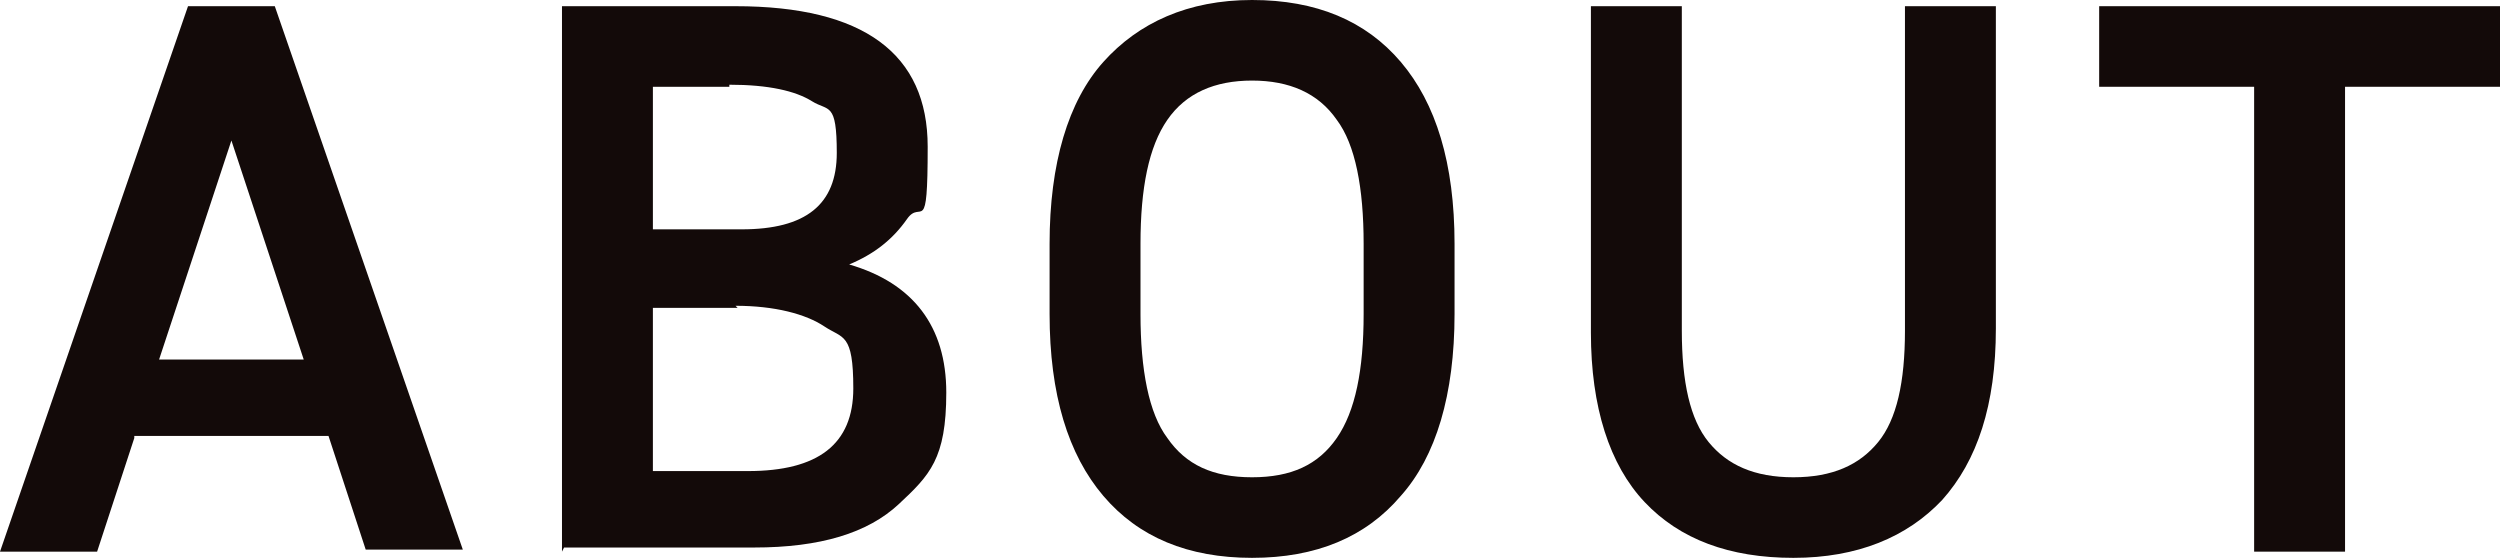
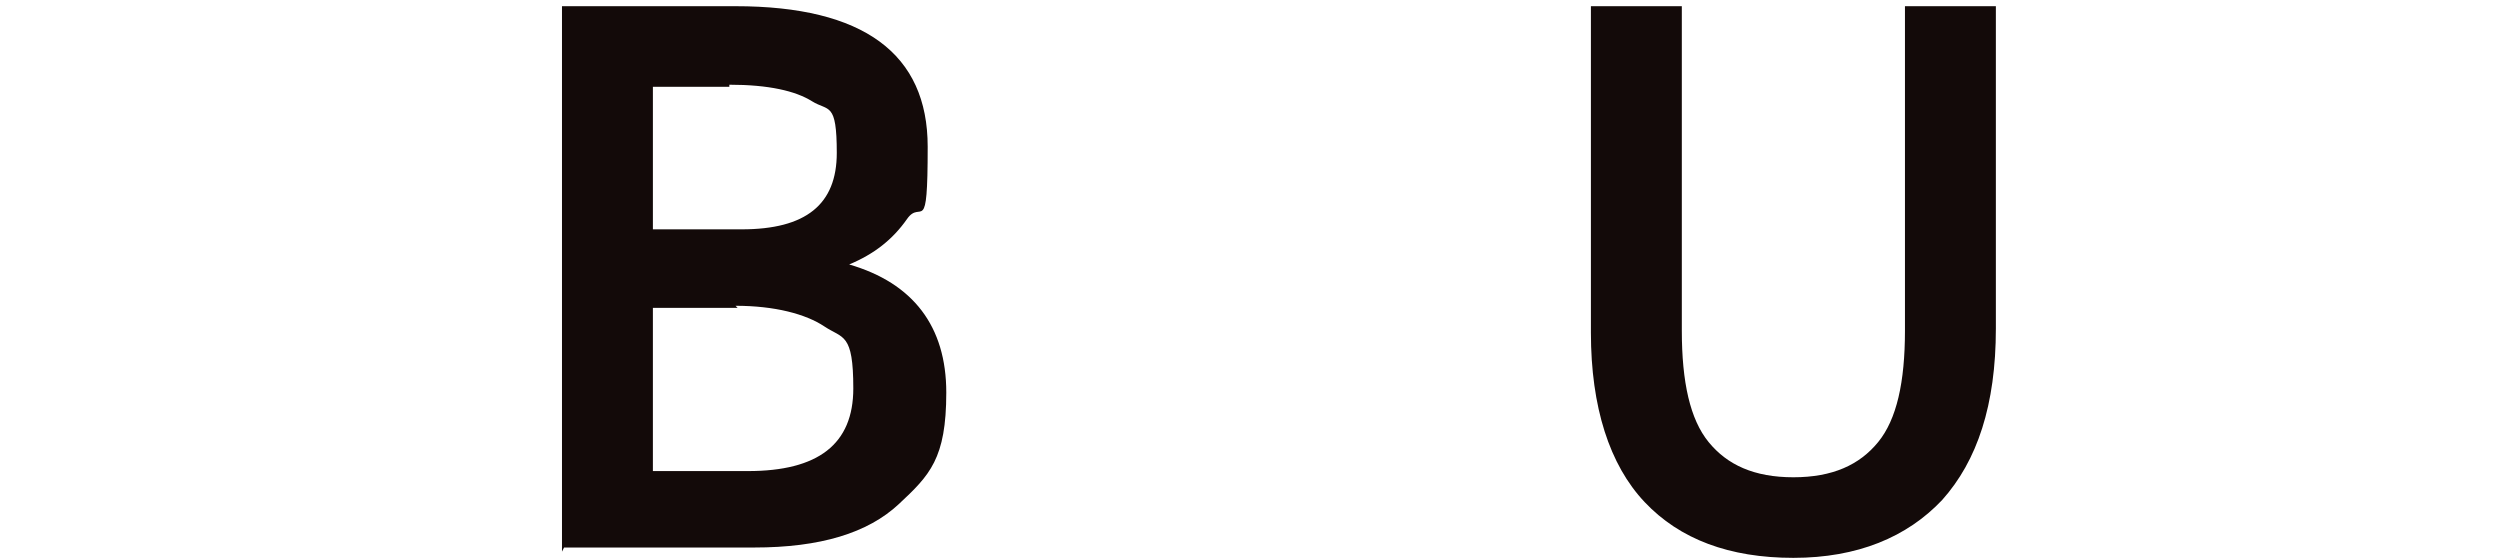
<svg xmlns="http://www.w3.org/2000/svg" id="uuid-3c3c5ca5-d7b2-4fe5-a4f3-f7b332ee7254" data-name="Layer 2" width="121" height="27" viewBox="0 0 121 27">
  <g id="uuid-608b7c1e-03e5-4c0a-b81c-68e0417d68d8" data-name="text">
    <g>
-       <path d="M6.5,21.2l-1.8,5.5H0L9.1.3h4.2l9.1,26.3h-4.7l-1.8-5.5H6.5ZM14.7,17.4l-3.5-10.6-3.5,10.6h7Z" fill="#130a09" stroke-width="0" />
      <path d="M27.2,26.7V.3h8.4c6.2,0,9.3,2.3,9.3,6.8s-.3,2.5-1,3.5-1.6,1.7-2.8,2.2c3.1.9,4.7,3,4.7,6.2s-.8,4-2.3,5.4c-1.5,1.4-3.8,2.1-7,2.1h-9.2ZM35.3,4.2h-3.7v6.9h4.3c3.1,0,4.6-1.2,4.6-3.7s-.4-2-1.2-2.5c-.8-.5-2.1-.8-4-.8ZM35.7,14.9h-4.1v7.9h4.6c3.4,0,5.1-1.3,5.1-4s-.5-2.4-1.4-3c-.9-.6-2.4-1-4.3-1Z" fill="#130a09" stroke-width="0" />
-       <path d="M70.4,11.8v3.4c0,3.9-.9,6.9-2.6,8.8-1.7,2-4.1,3-7.2,3s-5.5-1-7.2-3-2.6-4.9-2.6-8.8v-3.4c0-3.9.9-6.9,2.6-8.8s4.1-3,7.2-3,5.5,1,7.2,3c1.7,2,2.6,4.9,2.6,8.8ZM55.2,11.8v3.4c0,2.7.4,4.8,1.3,6,.9,1.3,2.2,1.9,4.1,1.9s3.2-.6,4.1-1.9c.9-1.3,1.3-3.3,1.3-6v-3.4c0-2.7-.4-4.8-1.3-6-.9-1.3-2.3-1.9-4.1-1.9s-3.2.6-4.1,1.9c-.9,1.3-1.3,3.3-1.3,6Z" fill="#130a09" stroke-width="0" />
      <path d="M92.2,16V.3h4.4v15.6c0,3.7-.9,6.4-2.6,8.3-1.7,1.8-4.1,2.8-7.2,2.8s-5.5-.9-7.2-2.7c-1.7-1.8-2.6-4.6-2.6-8.2V.3h4.4v15.7c0,2.5.4,4.3,1.3,5.4s2.2,1.7,4.1,1.7,3.2-.6,4.1-1.7,1.3-2.9,1.3-5.4Z" fill="#130a09" stroke-width="0" />
-       <path d="M101.6,4.2V.3h19.4v3.9h-7.5v22.5h-4.4V4.2h-7.5Z" fill="#130a09" stroke-width="0" />
    </g>
  </g>
</svg>